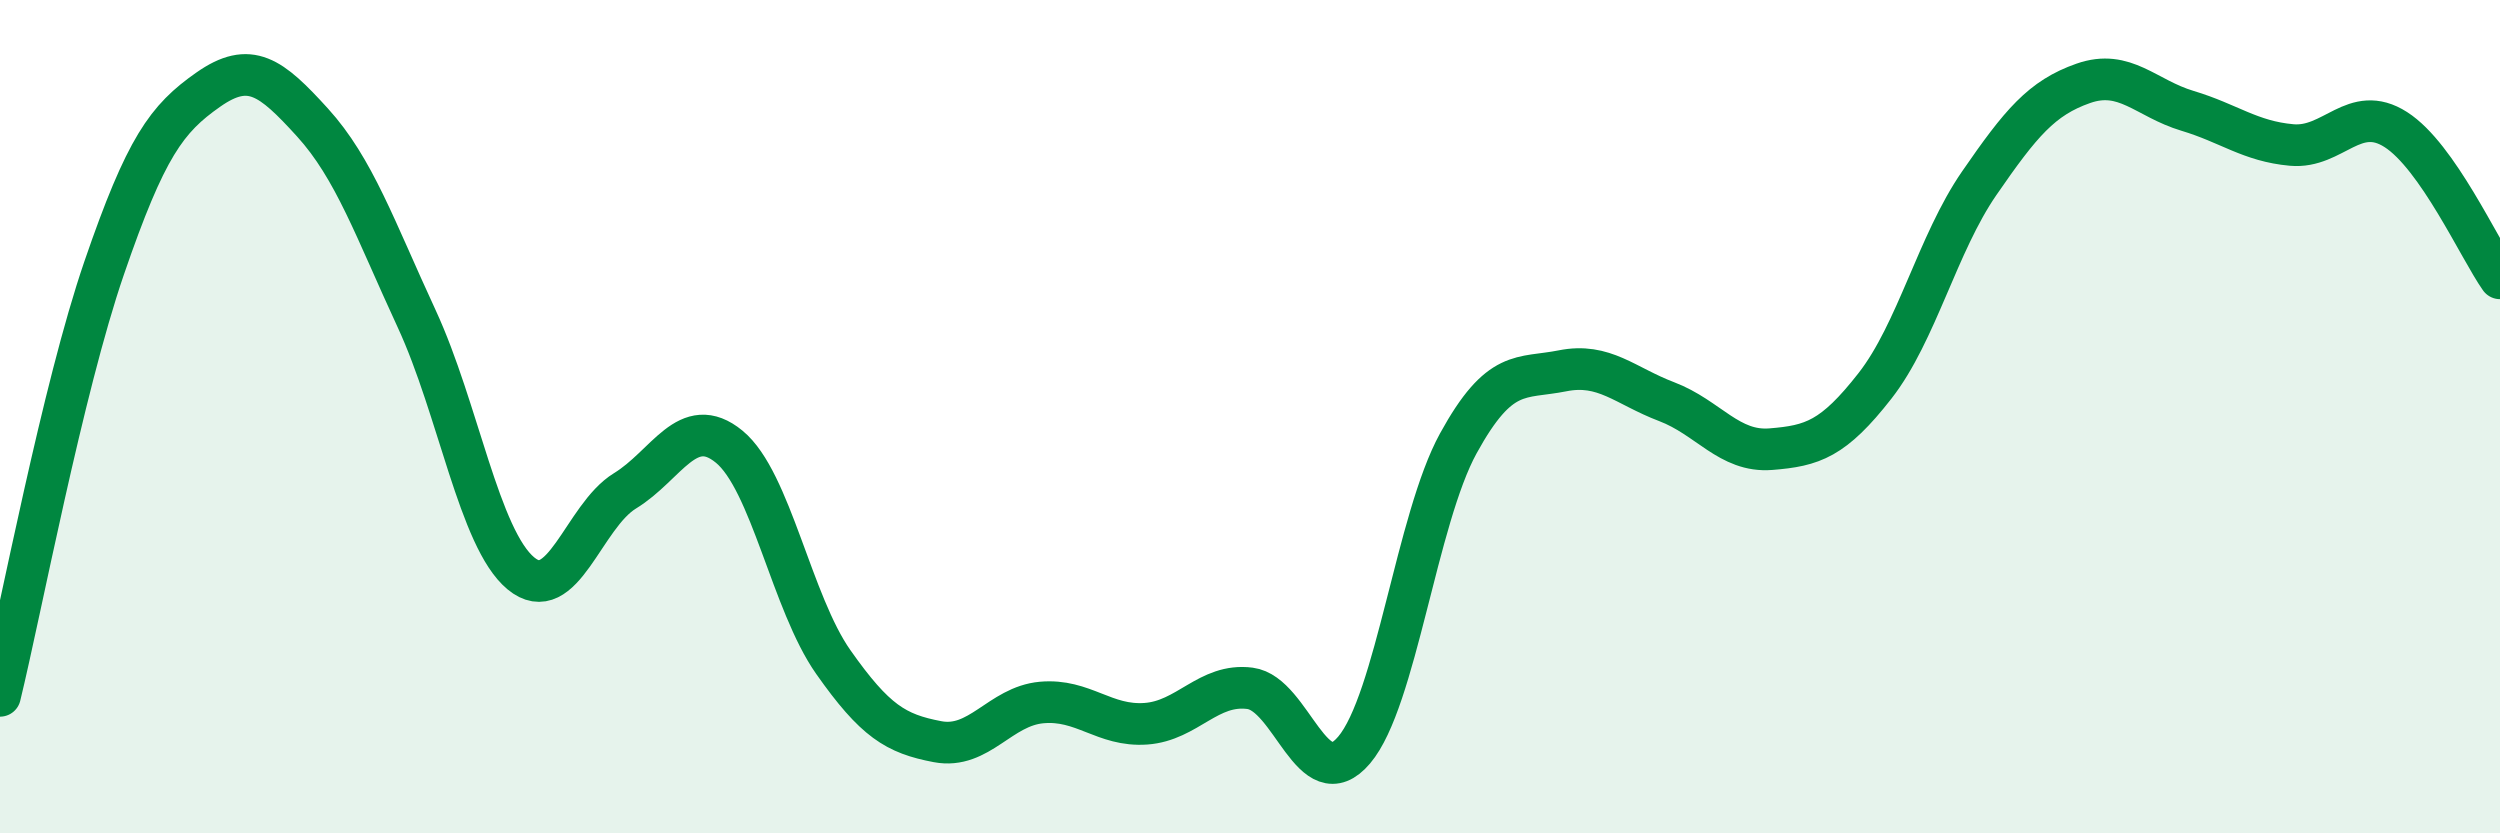
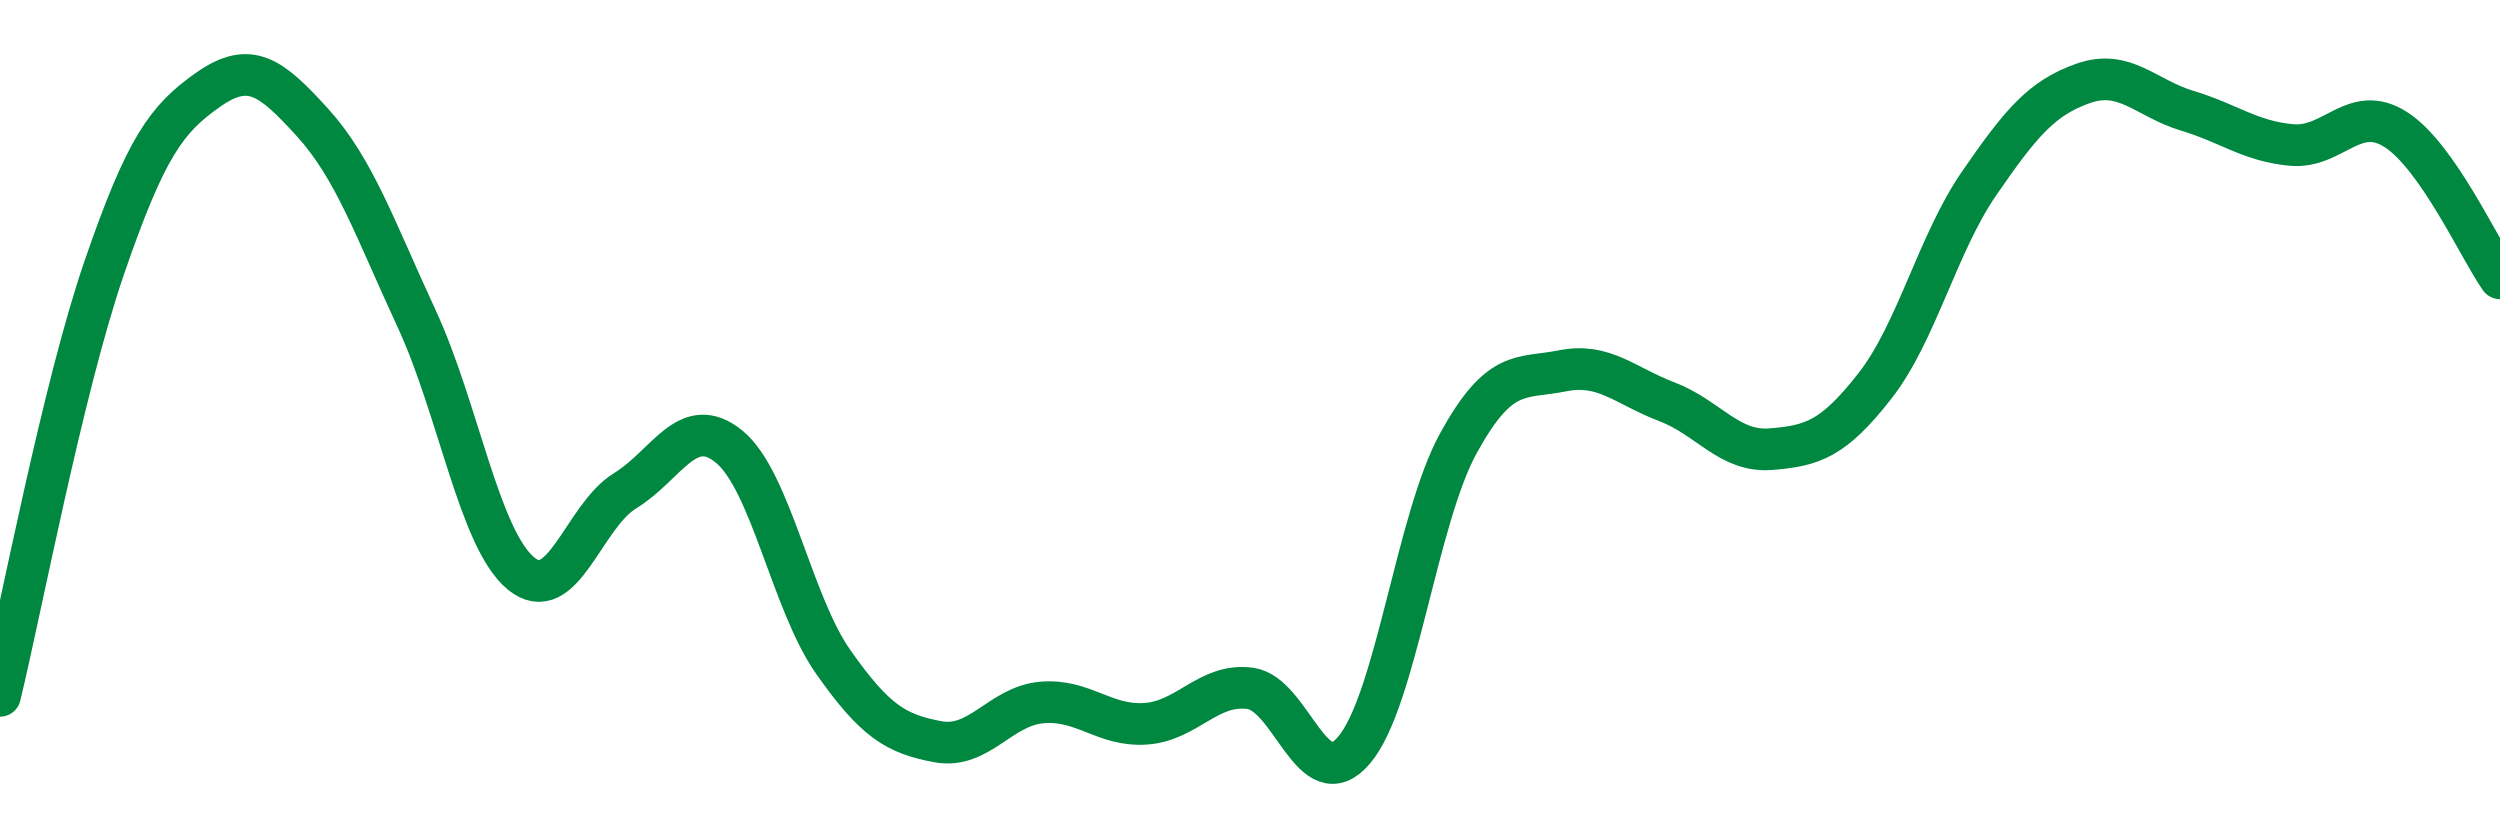
<svg xmlns="http://www.w3.org/2000/svg" width="60" height="20" viewBox="0 0 60 20">
-   <path d="M 0,16.7 C 0.5,14.65 1.5,9.34 2.5,6.43 C 3.5,3.52 4,2.85 5,2.15 C 6,1.45 6.5,1.84 7.5,2.94 C 8.5,4.04 9,5.49 10,7.65 C 11,9.81 11.5,12.93 12.5,13.76 C 13.5,14.59 14,12.39 15,11.78 C 16,11.17 16.5,9.9 17.5,10.72 C 18.5,11.54 19,14.47 20,15.89 C 21,17.31 21.5,17.61 22.5,17.8 C 23.5,17.99 24,16.95 25,16.86 C 26,16.77 26.5,17.44 27.5,17.37 C 28.5,17.3 29,16.39 30,16.52 C 31,16.65 31.5,19.18 32.5,18 C 33.5,16.82 34,12.46 35,10.64 C 36,8.82 36.5,9.1 37.5,8.9 C 38.5,8.7 39,9.26 40,9.64 C 41,10.02 41.5,10.86 42.5,10.78 C 43.5,10.7 44,10.54 45,9.26 C 46,7.98 46.5,5.85 47.5,4.4 C 48.5,2.95 49,2.35 50,2 C 51,1.65 51.5,2.36 52.5,2.66 C 53.5,2.96 54,3.39 55,3.48 C 56,3.57 56.5,2.47 57.5,3.11 C 58.5,3.75 59.5,5.97 60,6.68L60 20L0 20Z" fill="#008740" opacity="0.1" stroke-linecap="round" stroke-linejoin="round" />
  <path d="M 0,16.7 C 0.5,14.65 1.5,9.34 2.5,6.43 C 3.5,3.52 4,2.85 5,2.15 C 6,1.45 6.5,1.84 7.5,2.94 C 8.5,4.04 9,5.49 10,7.65 C 11,9.81 11.5,12.93 12.5,13.76 C 13.5,14.59 14,12.39 15,11.78 C 16,11.17 16.5,9.9 17.5,10.72 C 18.5,11.54 19,14.47 20,15.89 C 21,17.31 21.5,17.61 22.5,17.8 C 23.5,17.99 24,16.95 25,16.86 C 26,16.77 26.5,17.44 27.5,17.37 C 28.5,17.3 29,16.39 30,16.52 C 31,16.65 31.5,19.18 32.5,18 C 33.5,16.82 34,12.46 35,10.64 C 36,8.82 36.5,9.1 37.5,8.9 C 38.5,8.7 39,9.26 40,9.64 C 41,10.02 41.5,10.86 42.5,10.78 C 43.5,10.7 44,10.54 45,9.26 C 46,7.98 46.5,5.85 47.5,4.4 C 48.5,2.95 49,2.35 50,2 C 51,1.65 51.5,2.36 52.5,2.66 C 53.5,2.96 54,3.39 55,3.48 C 56,3.57 56.5,2.47 57.5,3.11 C 58.5,3.75 59.5,5.97 60,6.68" stroke="#008740" stroke-width="1" fill="none" stroke-linecap="round" stroke-linejoin="round" />
</svg>